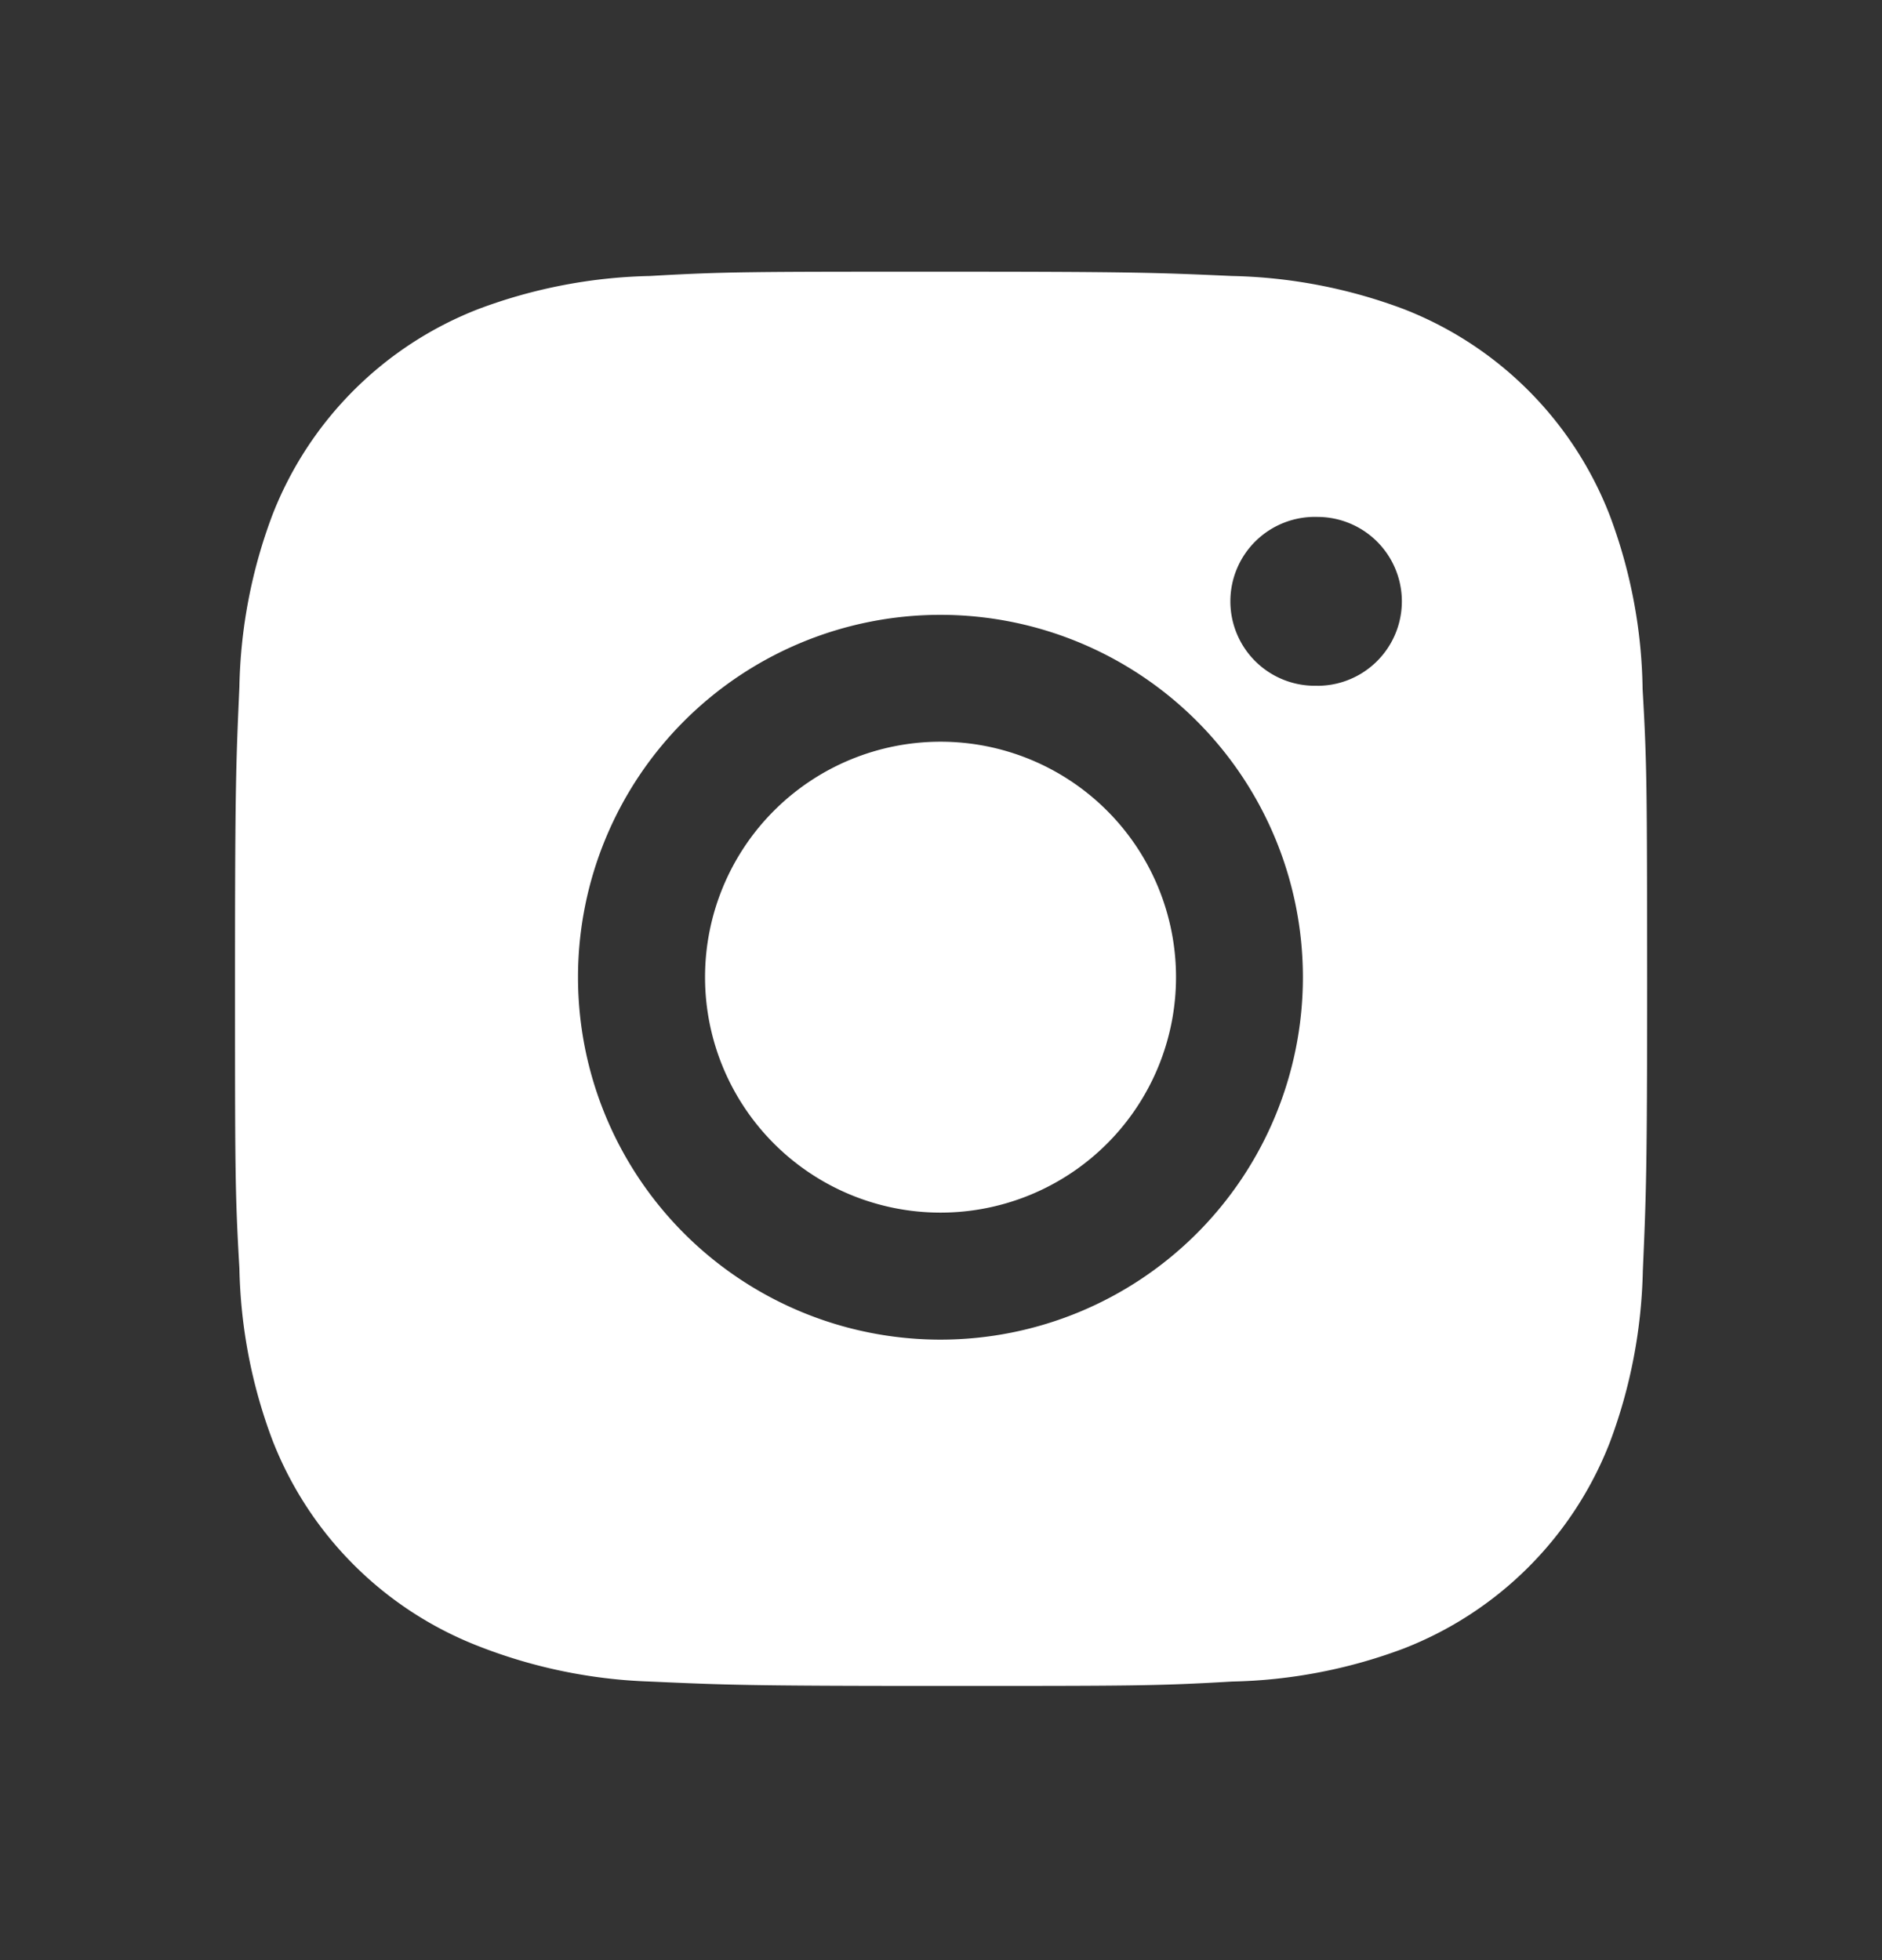
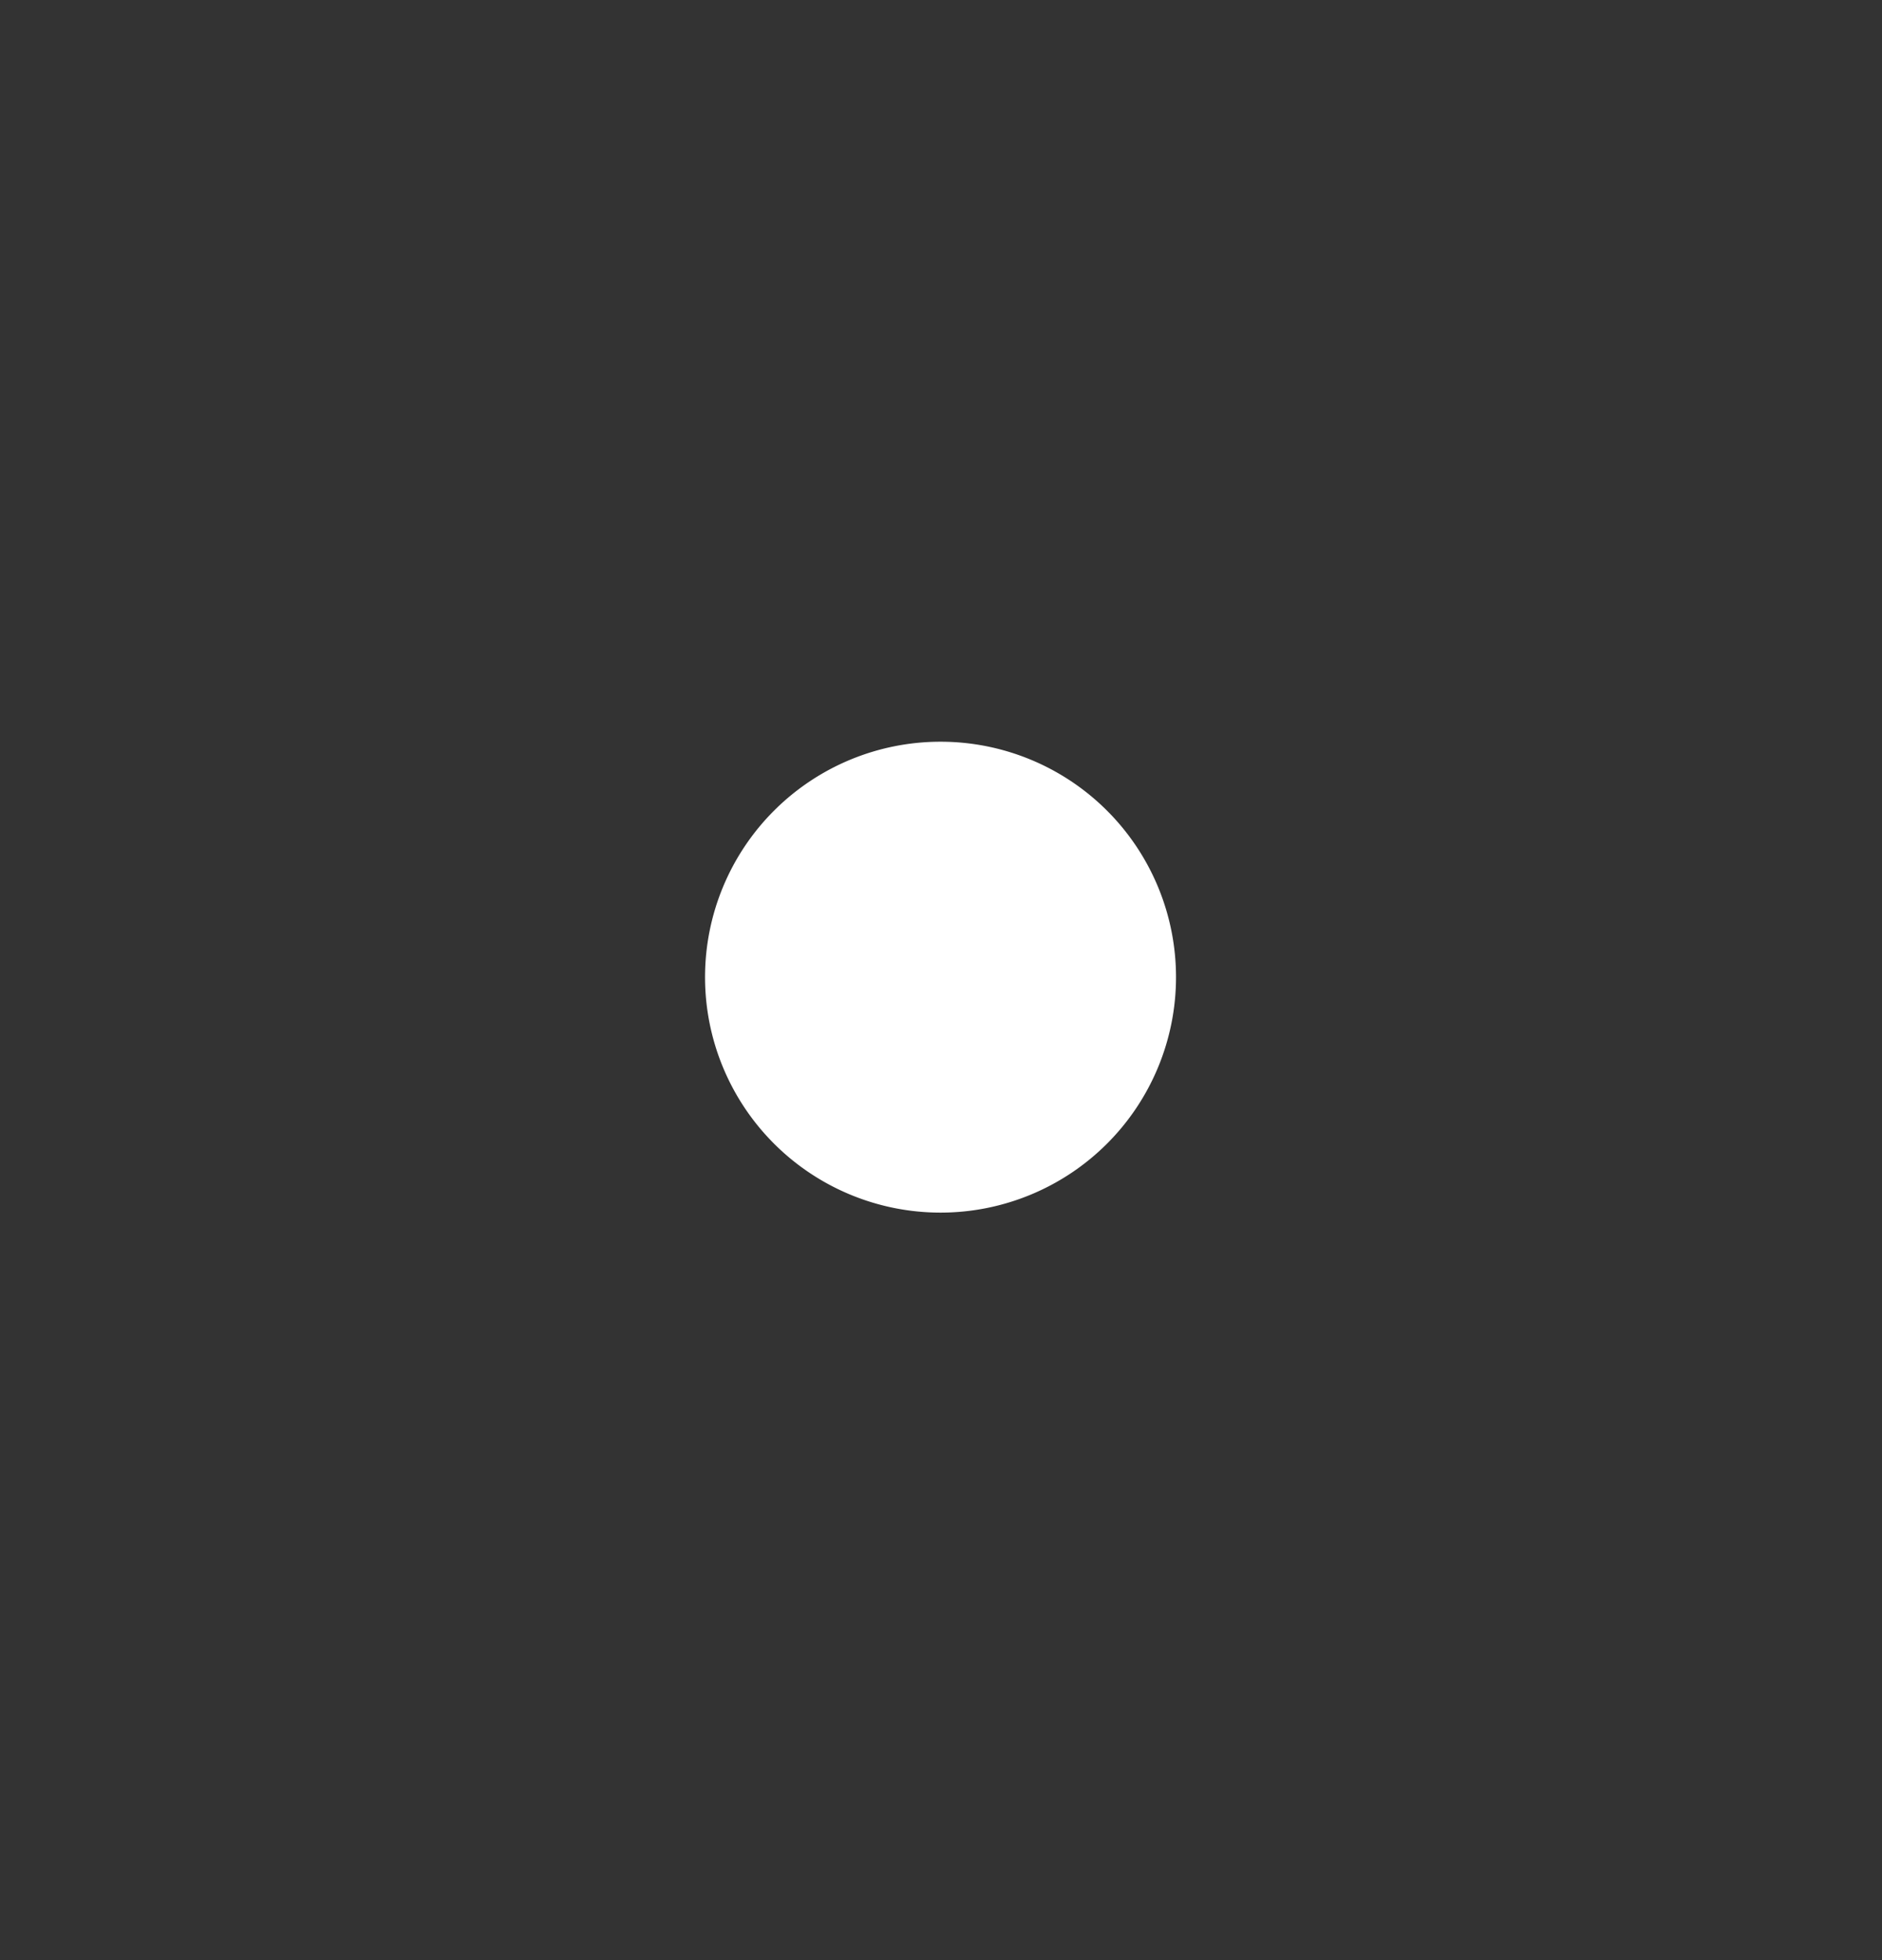
<svg xmlns="http://www.w3.org/2000/svg" width="24" height="25" fill="none">
  <rect width="100%" height="100%" fill="#333333" stroke="none" />
-   <path d="M20.947 8.789a6.531 6.531 0 00-.419-2.216 4.61 4.61 0 00-2.633-2.633 6.607 6.607 0 00-2.186-.42c-.962-.043-1.267-.055-3.709-.055s-2.755 0-3.71.055a6.606 6.606 0 00-2.185.42 4.607 4.607 0 00-2.633 2.633 6.554 6.554 0 00-.419 2.185c-.043.963-.056 1.268-.056 3.71s0 2.754.056 3.71c.015.748.156 1.486.42 2.187a4.61 4.61 0 002.633 2.632 6.583 6.583 0 002.185.45c.963.043 1.268.056 3.71.056s2.755 0 3.71-.056a6.59 6.59 0 002.186-.42 4.615 4.615 0 002.633-2.632c.263-.7.404-1.438.42-2.187.042-.962.055-1.267.055-3.71-.002-2.442-.002-2.752-.058-3.71zm-8.953 8.297a4.622 4.622 0 01-4.623-4.623 4.622 4.622 0 114.623 4.623zm4.807-8.34a1.077 1.077 0 11-.002-2.153 1.077 1.077 0 01.002 2.154z" fill="#fff" />
  <path d="M11.994 15.466a3.003 3.003 0 100-6.006 3.003 3.003 0 000 6.006z" fill="#fff" />
</svg>